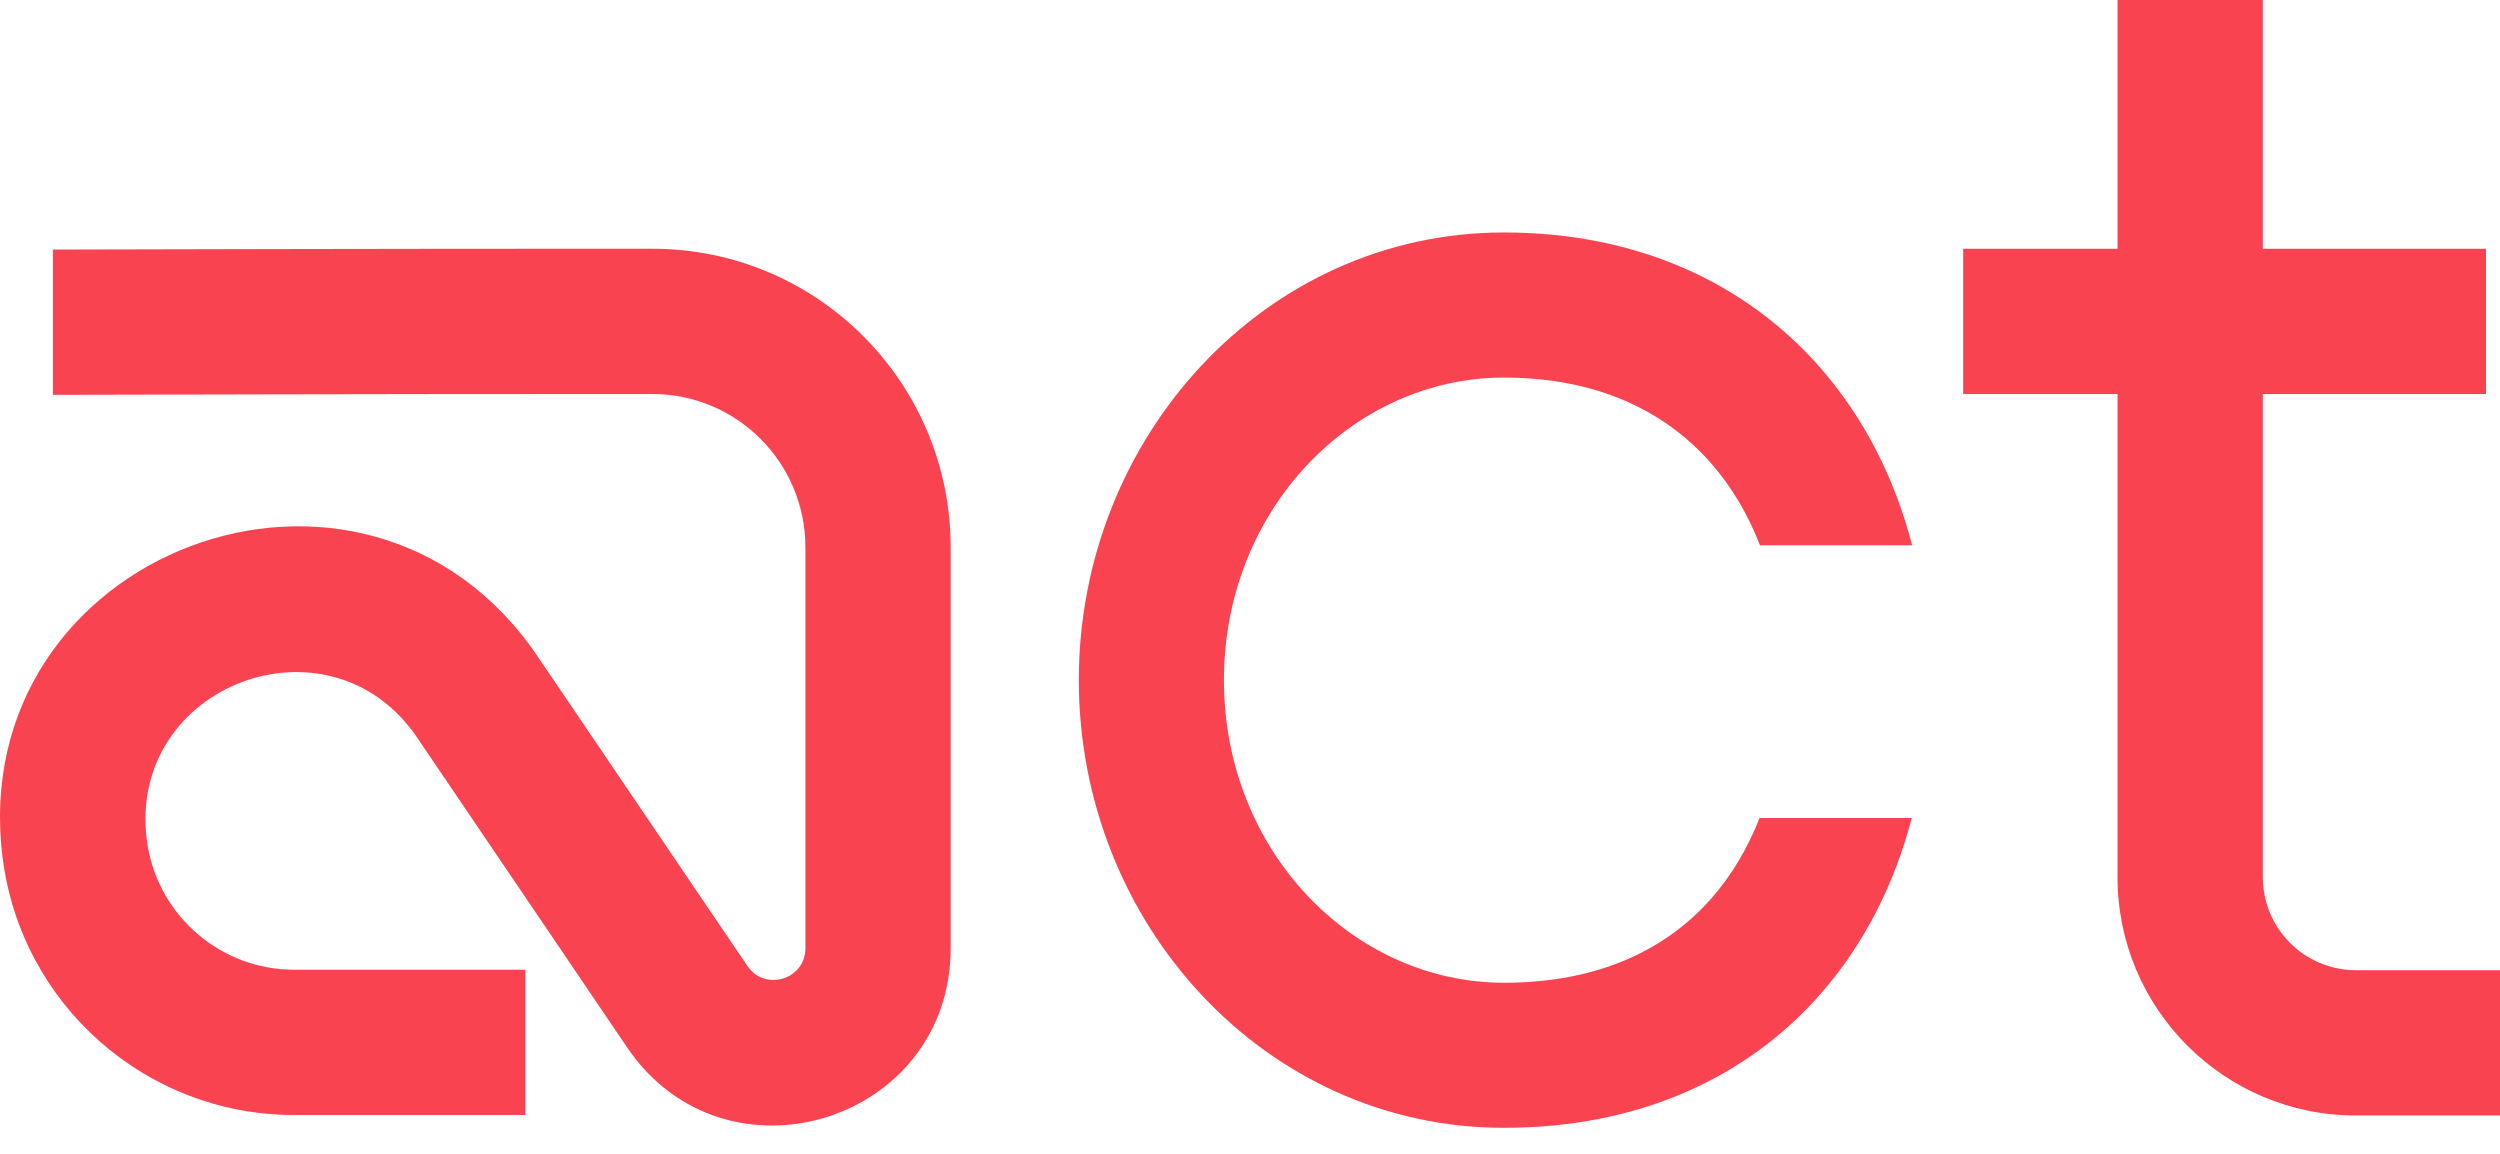
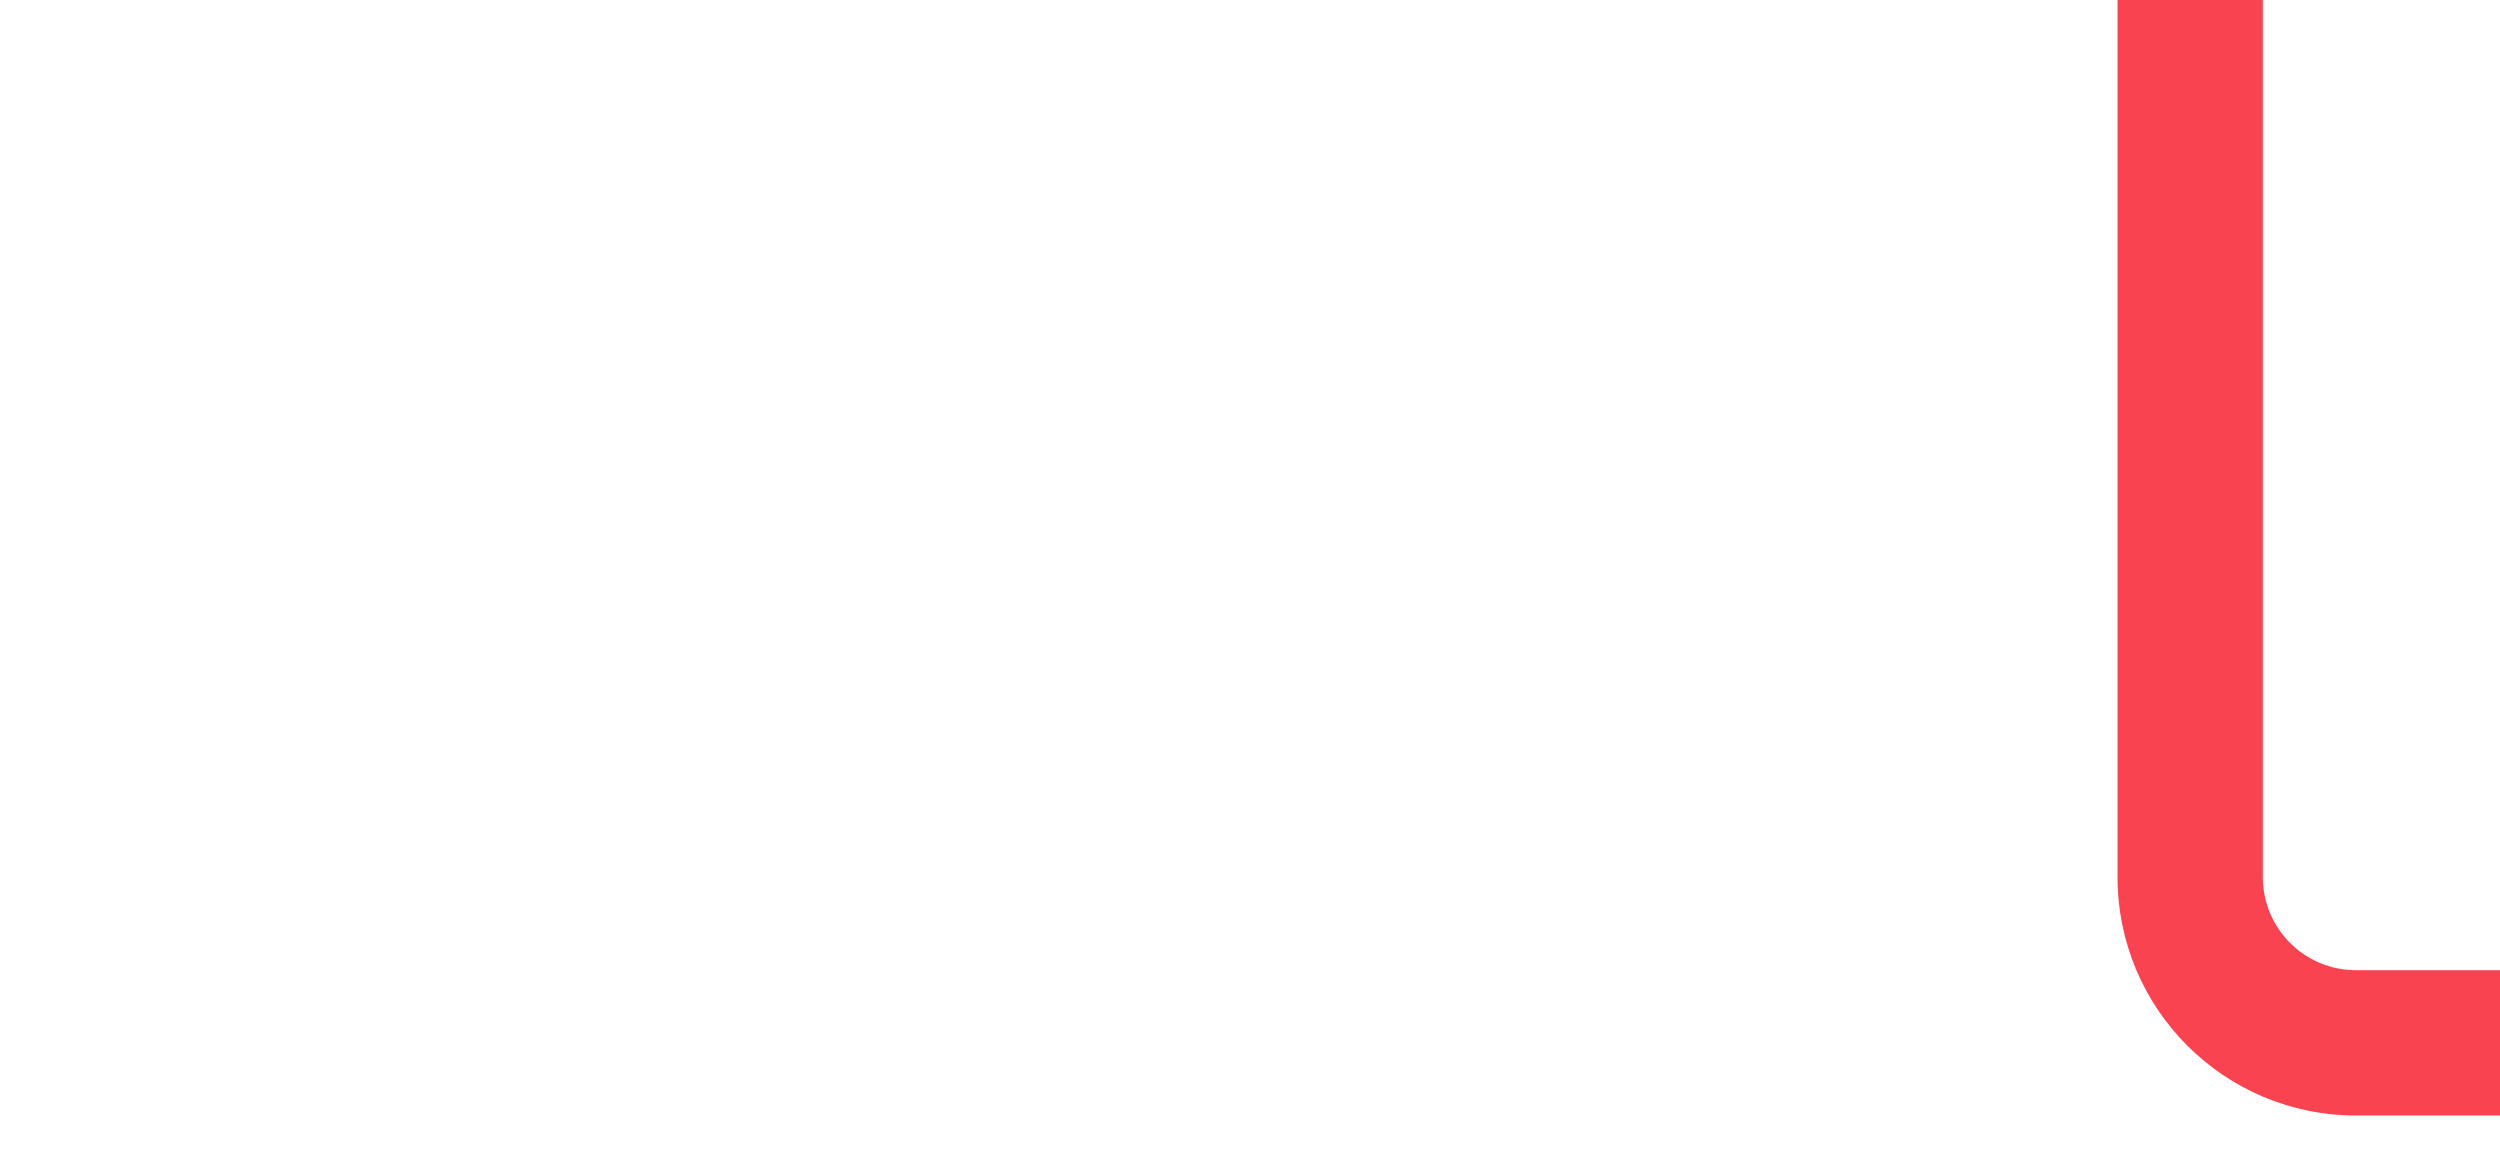
<svg xmlns="http://www.w3.org/2000/svg" width="78" height="36" viewBox="0 0 78 36" fill="none">
-   <path d="M0.081 26.766C-1.123 17.202 11.366 12.488 16.774 20.48H16.774L23.32 30.139C23.867 30.946 25.129 30.558 25.129 29.584V17.08C25.129 14.432 22.988 12.293 20.355 12.293H20.353C12.65 12.287 2.67 12.319 1.649 12.319V7.786C2.615 7.786 12.68 7.754 20.357 7.761L20.356 7.761C25.5 7.762 29.661 11.937 29.661 17.08V29.584C29.661 35.025 22.621 37.188 19.567 32.681L13.021 23.022L13.02 23.02C10.288 18.984 3.972 21.359 4.579 26.198L4.611 26.413C4.996 28.625 6.916 30.256 9.182 30.256H16.391V34.789H9.182C4.557 34.789 0.663 31.35 0.082 26.768L0.081 26.766Z" fill="#F94351" />
-   <path d="M77.563 7.762V12.294H61.251V7.762H77.563Z" fill="#F94351" />
  <path d="M66.067 27.366V0H70.6V27.366C70.6 28.971 71.899 30.27 73.505 30.27H78V34.803H73.505C69.396 34.803 66.067 31.475 66.067 27.366Z" fill="#F94351" />
-   <path d="M46.921 7.253C51.058 7.253 54.444 8.807 56.77 11.448C58.162 13.029 59.12 14.936 59.658 17.013H54.912C54.53 16.029 54.01 15.163 53.373 14.44C51.968 12.845 49.854 11.78 46.921 11.78C42.23 11.78 38.187 15.871 38.187 21.22C38.187 26.57 42.225 30.661 46.921 30.662C49.926 30.661 52.032 29.59 53.413 28.008C54.024 27.309 54.525 26.472 54.897 25.522H59.646C59.115 27.555 58.184 29.427 56.823 30.986C54.505 33.64 51.111 35.188 46.921 35.188C39.463 35.188 33.659 28.8 33.659 21.22C33.659 13.64 39.47 7.253 46.921 7.253Z" fill="#F94351" />
</svg>